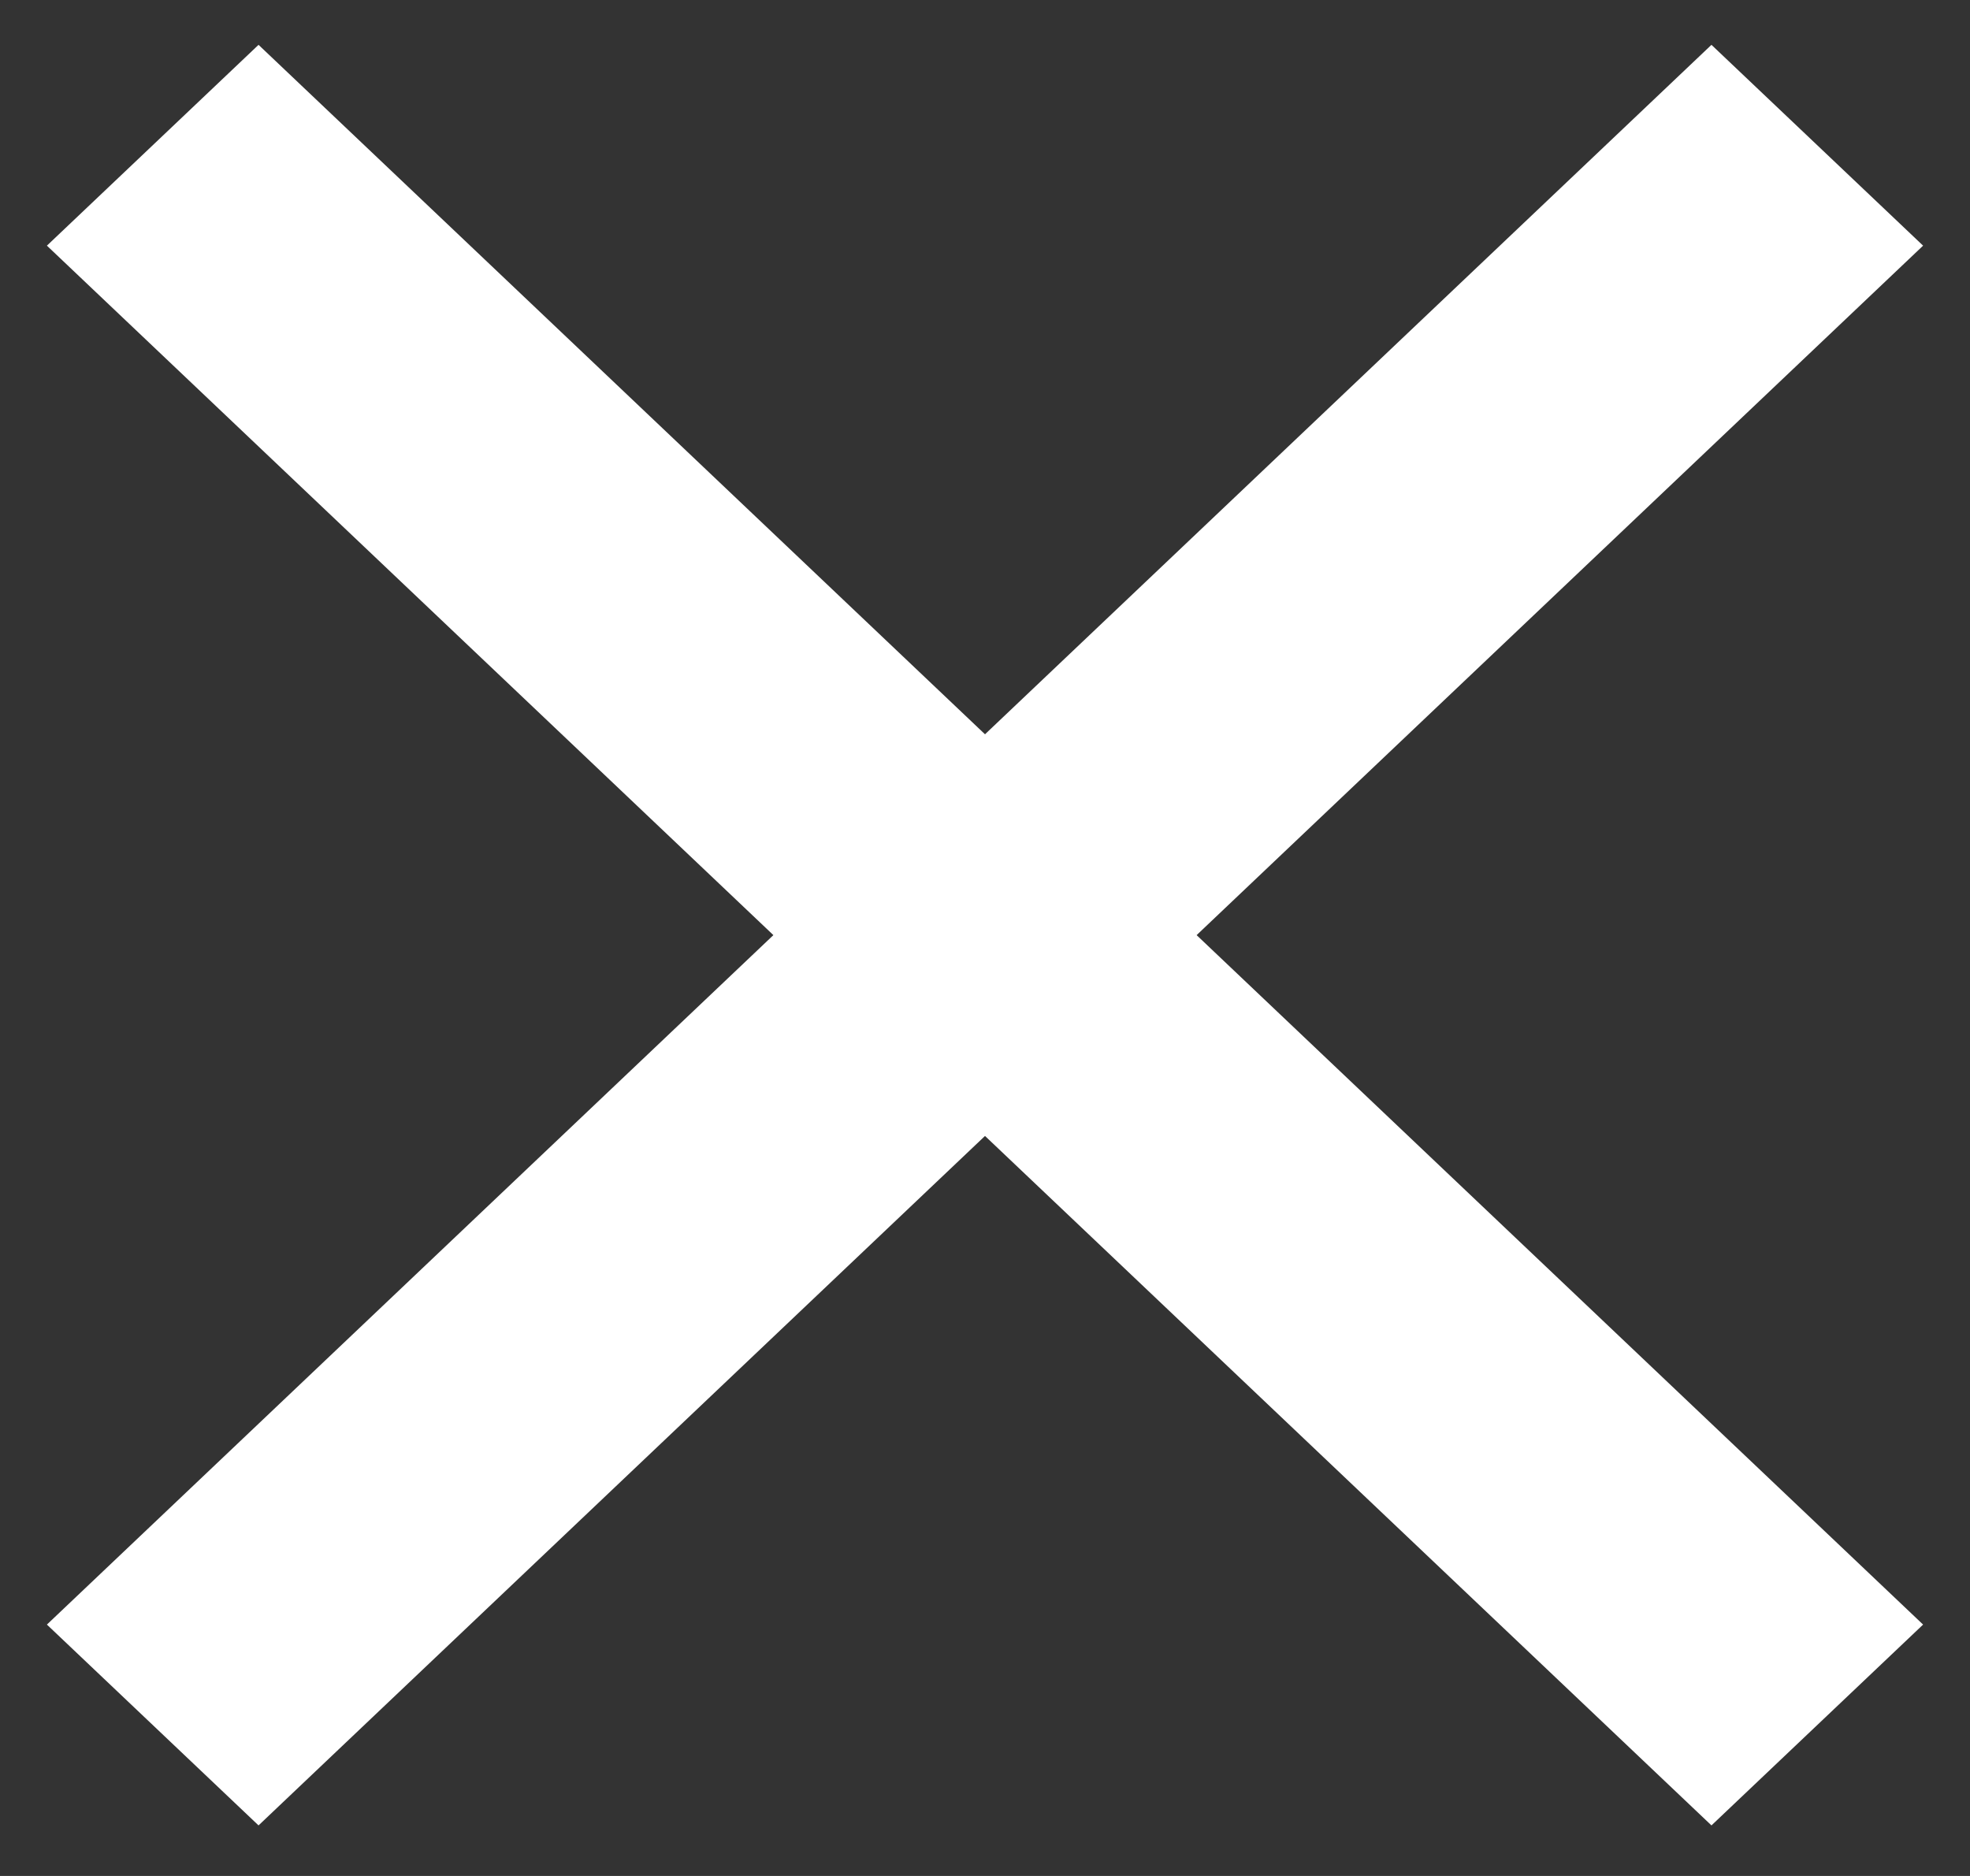
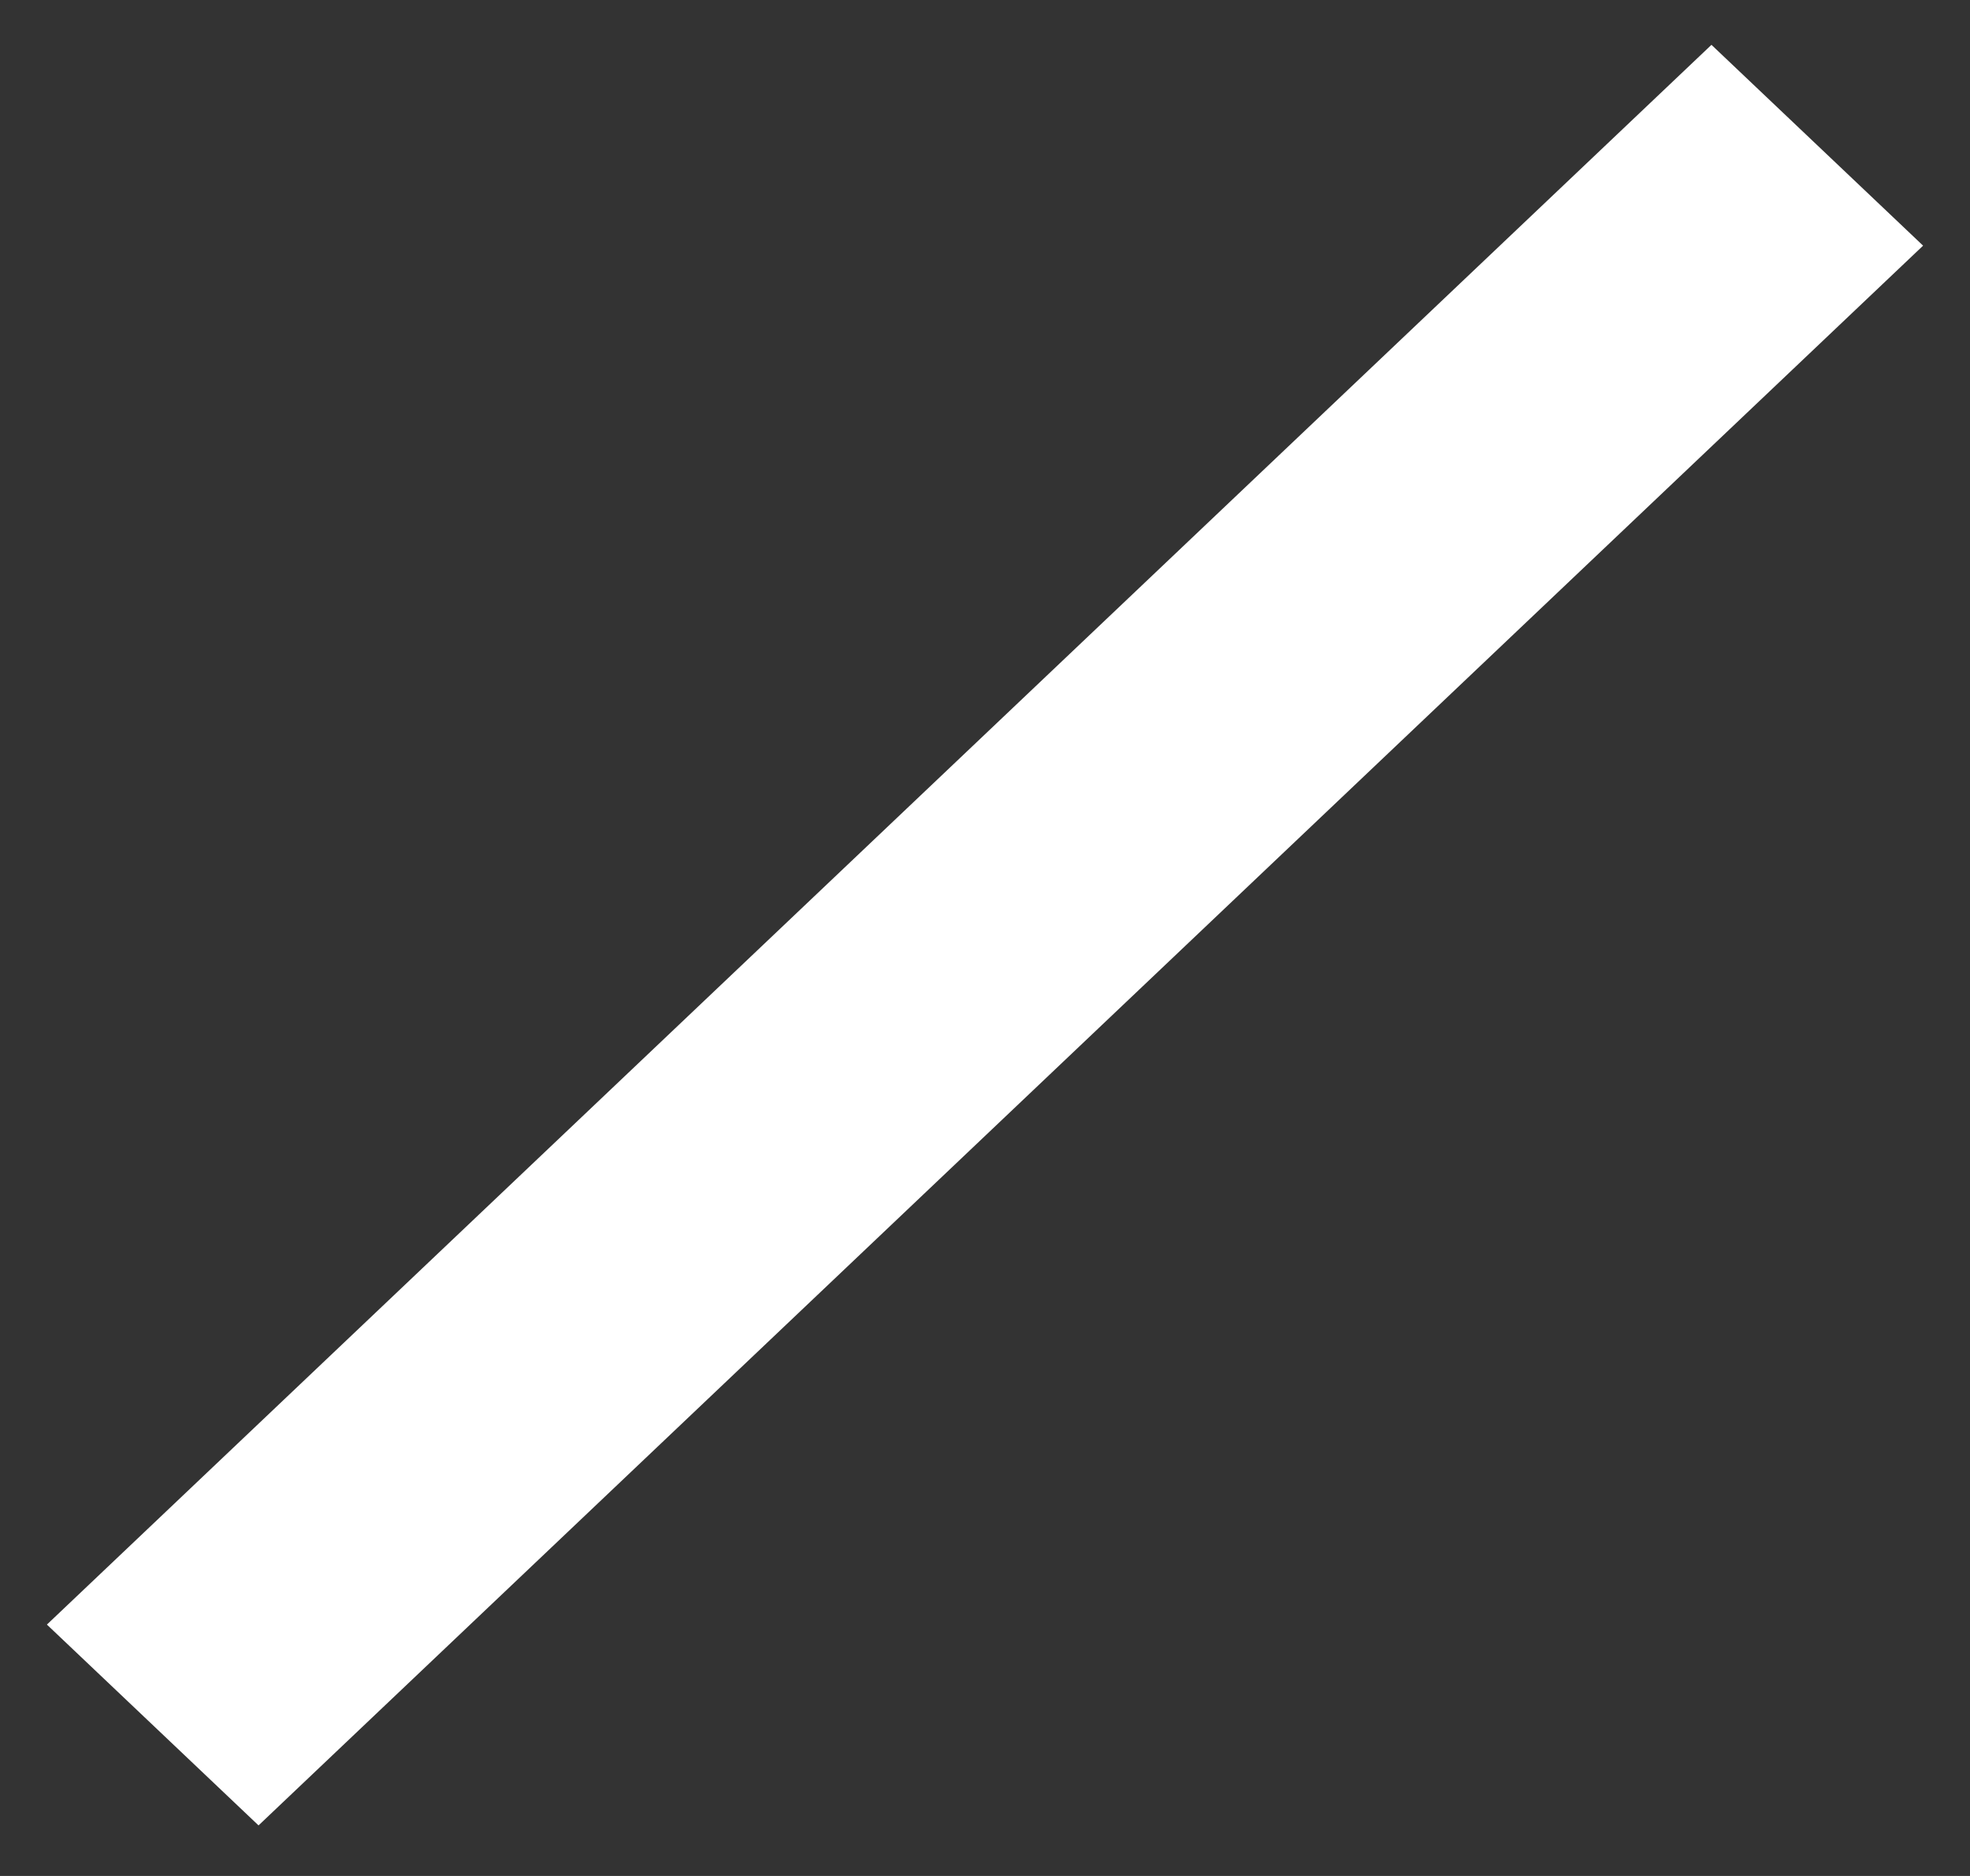
<svg xmlns="http://www.w3.org/2000/svg" width="21" height="20" viewBox="0 0 21 20" fill="none">
  <rect x="0" y="0" width="21" height="20" fill="#333333" stroke="none" />
-   <path d="M18.244 19.461L0.5 2.619L2.756 0.478L20.5 17.32L18.244 19.461Z" fill="white" />
  <path d="M2.756 19.461L0.5 17.32L18.244 0.478L20.5 2.619L2.756 19.461Z" fill="white" />
</svg>